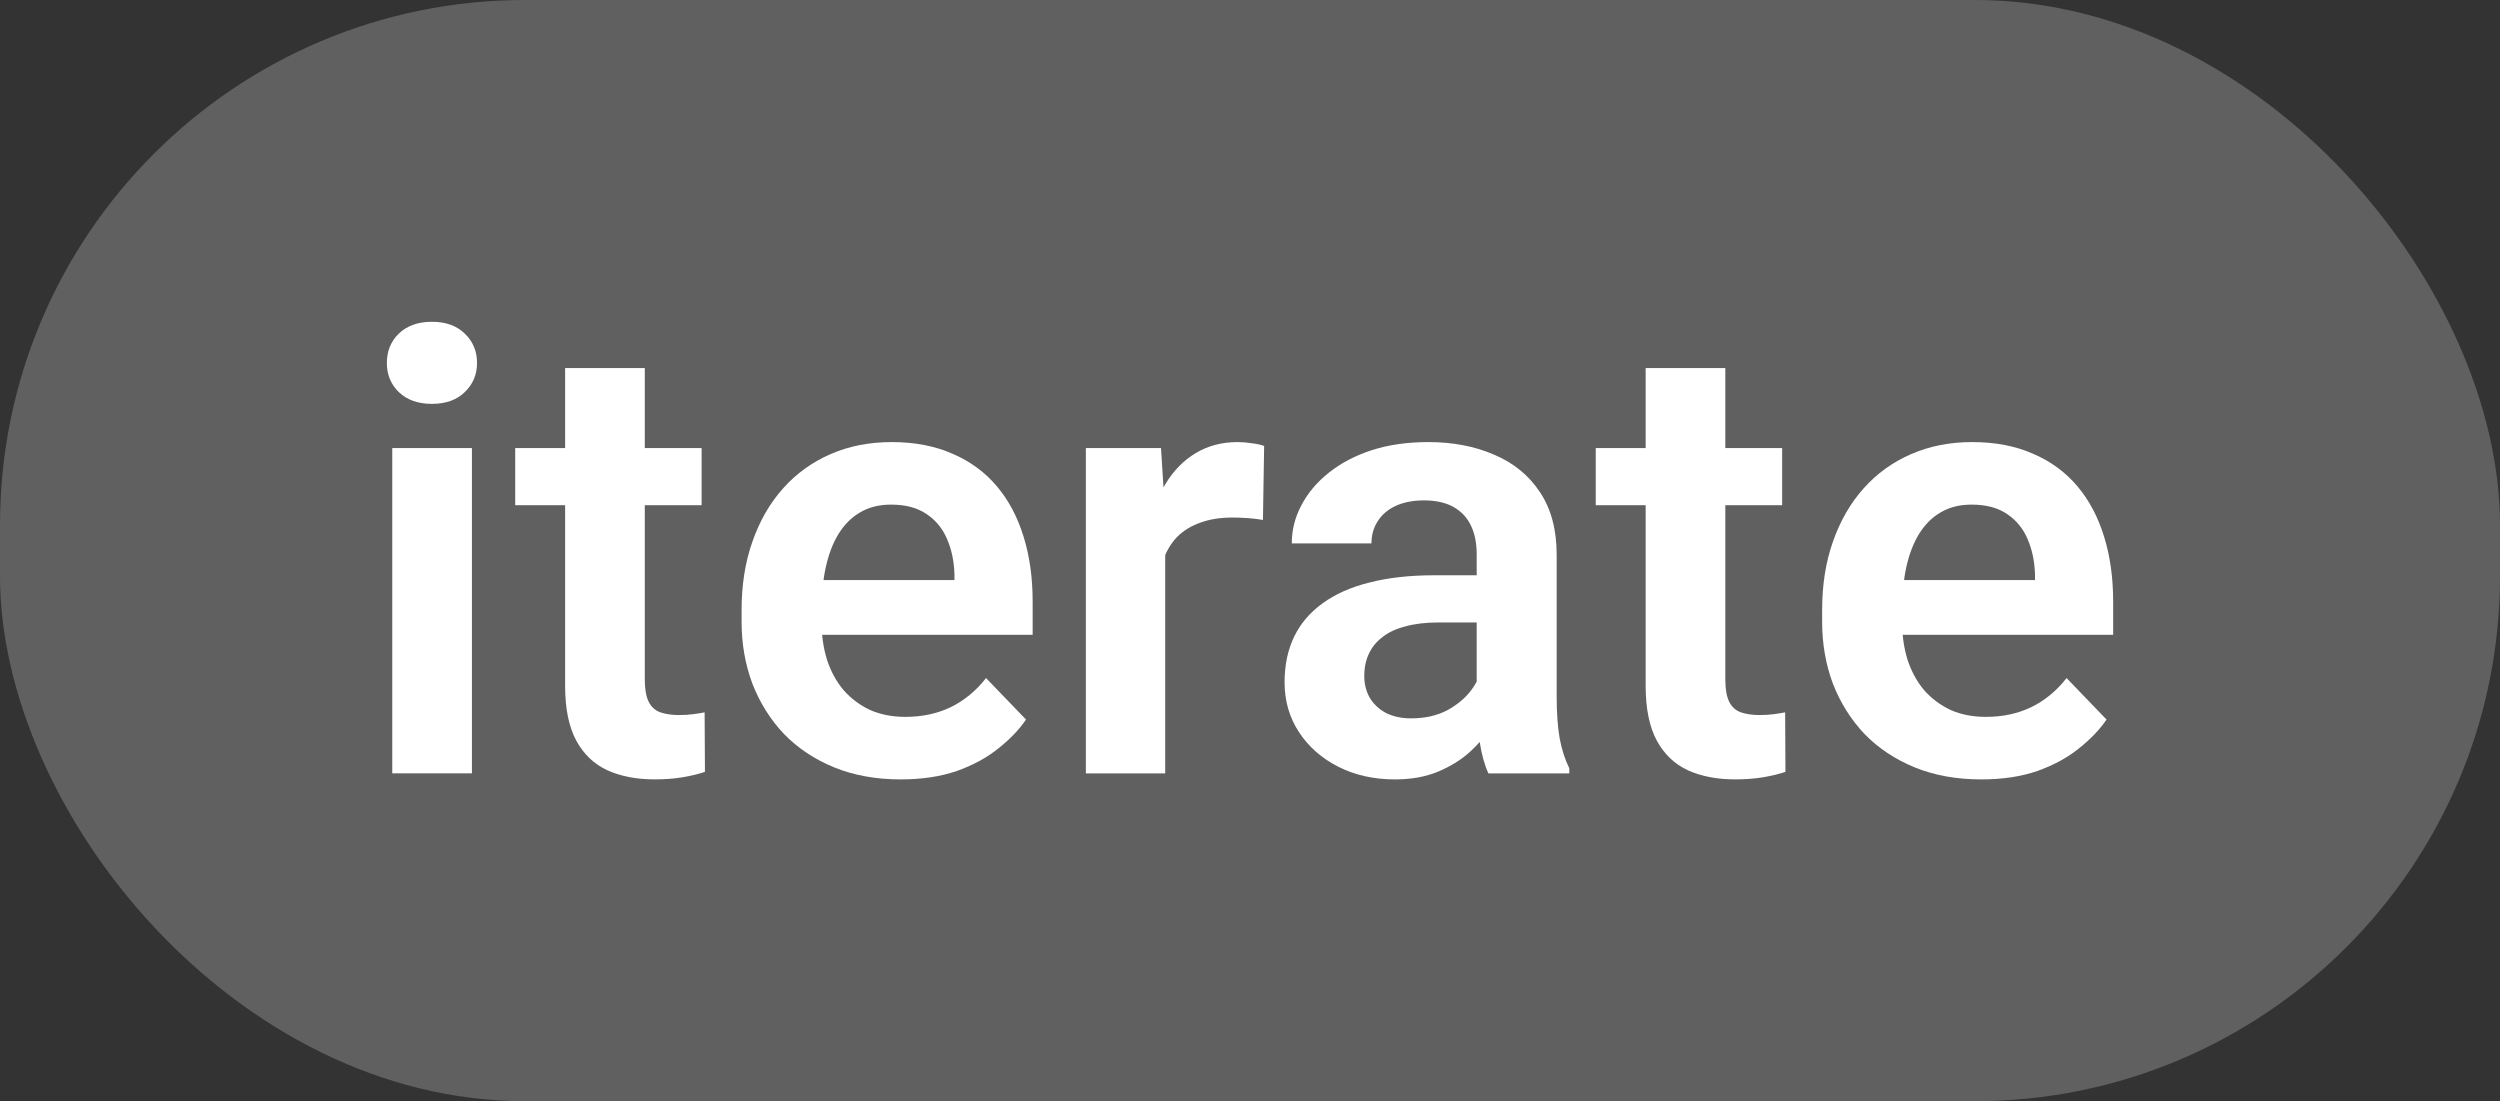
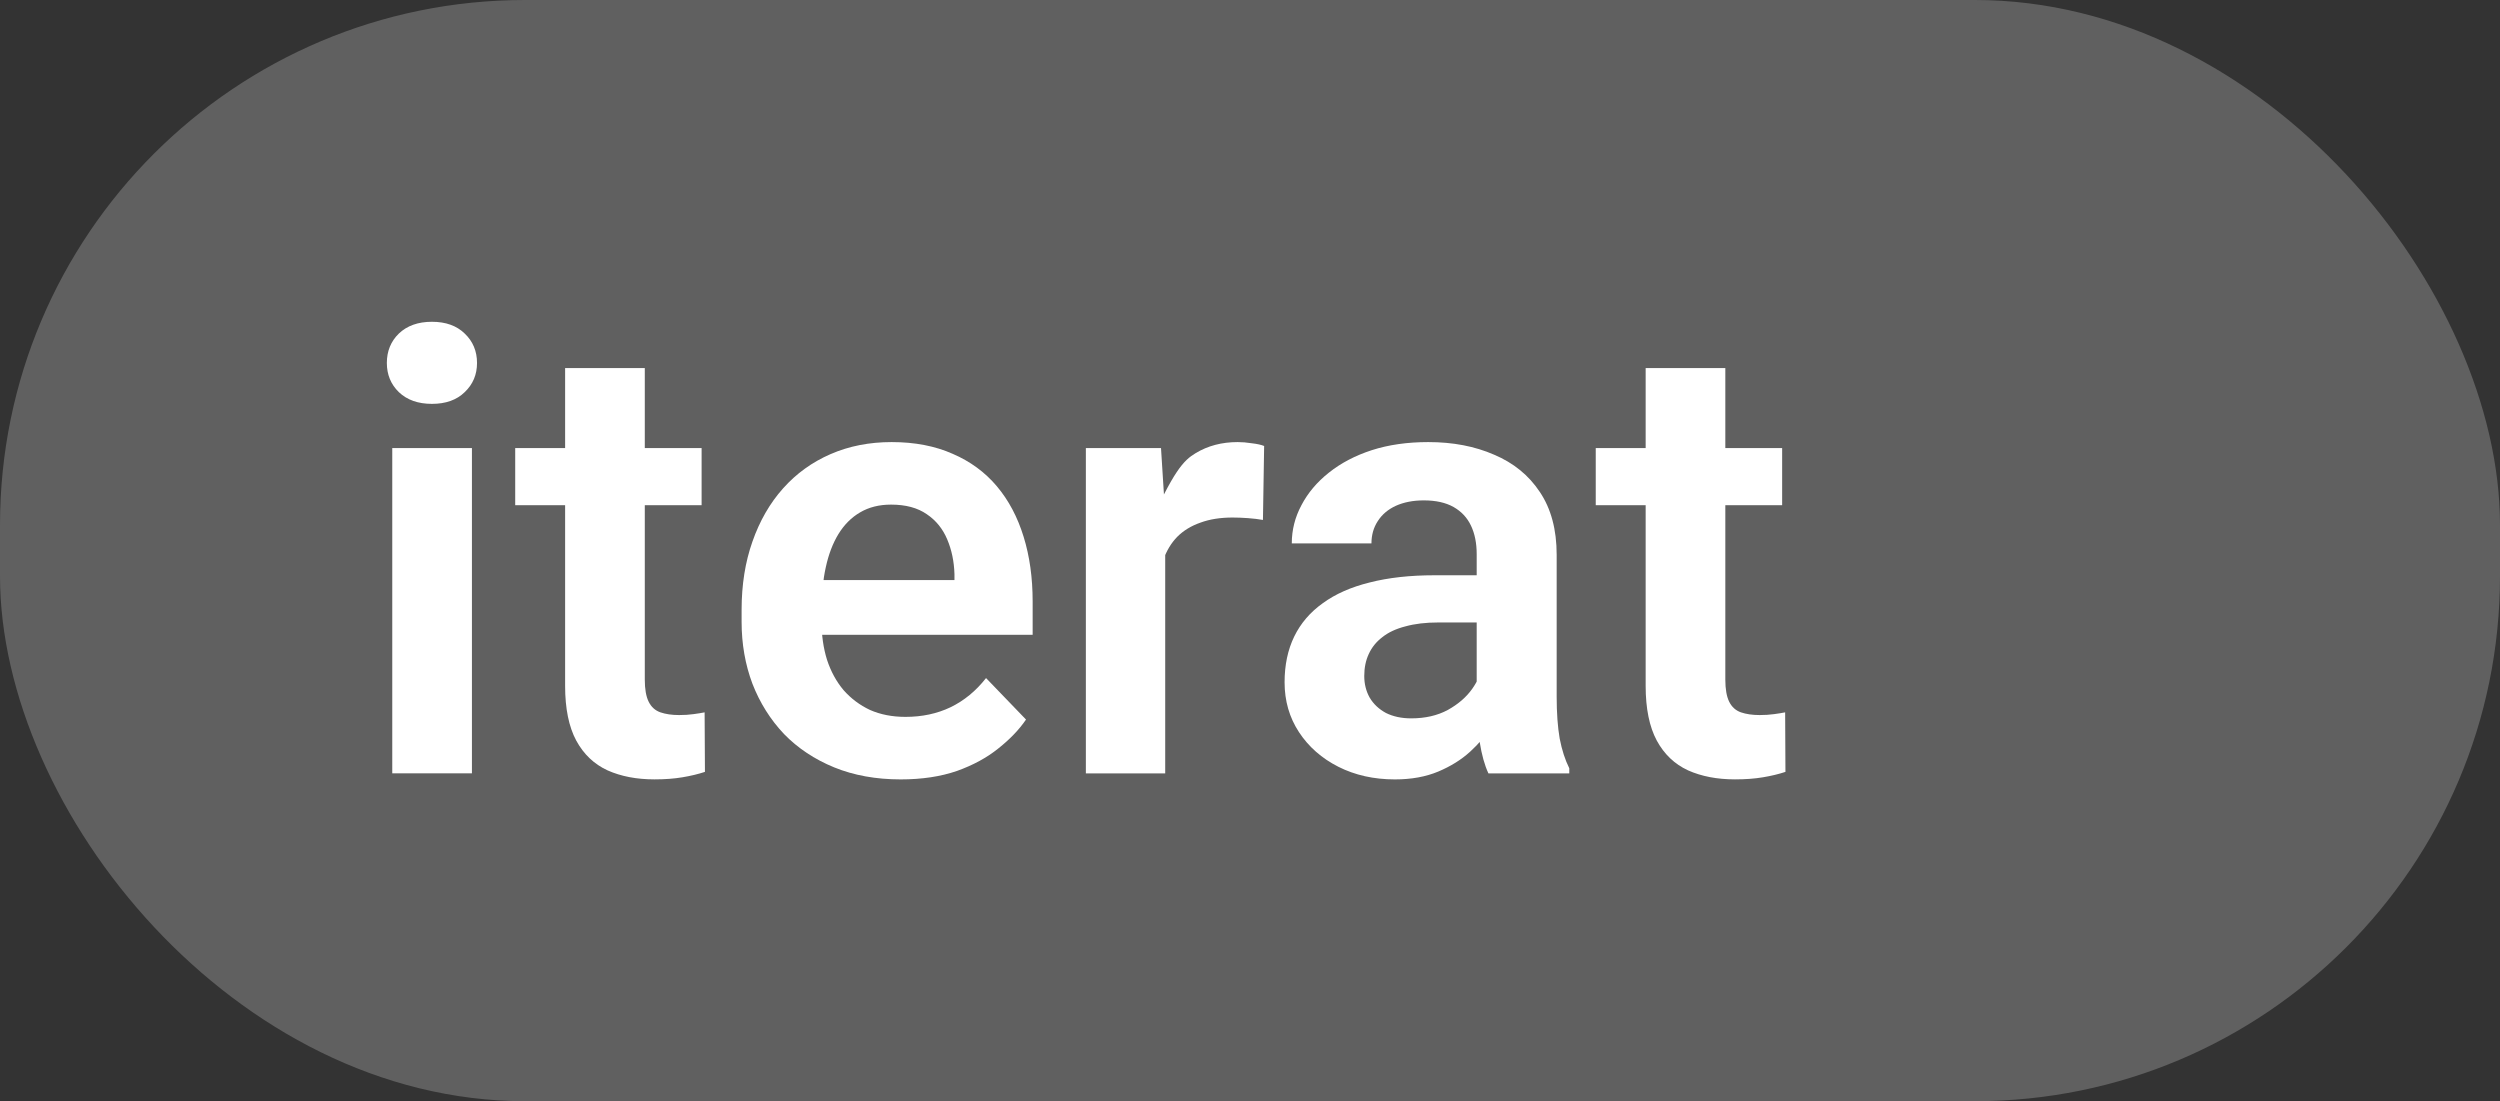
<svg xmlns="http://www.w3.org/2000/svg" width="84" height="37" viewBox="0 0 84 37" fill="none">
  <rect x="0" y="0" width="84" height="37" fill="#333333" stroke="none" />
  <rect width="84" height="37" rx="17.646" fill="#606060" />
-   <path d="M66.568 26.188C65.739 26.188 64.995 26.053 64.335 25.784C63.675 25.514 63.113 25.14 62.648 24.662C62.19 24.177 61.837 23.615 61.587 22.975C61.345 22.329 61.224 21.635 61.224 20.894V20.49C61.224 19.648 61.345 18.884 61.587 18.197C61.83 17.504 62.173 16.907 62.618 16.409C63.062 15.911 63.594 15.527 64.214 15.258C64.834 14.988 65.517 14.854 66.265 14.854C67.039 14.854 67.723 14.985 68.315 15.248C68.908 15.503 69.403 15.867 69.8 16.338C70.198 16.81 70.497 17.376 70.699 18.036C70.901 18.689 71.002 19.413 71.002 20.207V21.329H62.436V19.49H68.376V19.288C68.362 18.864 68.282 18.477 68.133 18.127C67.985 17.77 67.756 17.487 67.447 17.278C67.137 17.062 66.736 16.955 66.245 16.955C65.847 16.955 65.5 17.042 65.204 17.217C64.914 17.386 64.672 17.628 64.477 17.945C64.288 18.255 64.147 18.625 64.052 19.056C63.958 19.487 63.911 19.965 63.911 20.49V20.894C63.911 21.352 63.972 21.777 64.093 22.167C64.221 22.558 64.406 22.898 64.648 23.188C64.898 23.47 65.194 23.693 65.537 23.854C65.888 24.009 66.285 24.087 66.729 24.087C67.288 24.087 67.793 23.979 68.245 23.763C68.703 23.541 69.1 23.214 69.437 22.783L70.78 24.177C70.551 24.514 70.241 24.837 69.851 25.147C69.467 25.457 69.002 25.71 68.457 25.905C67.911 26.093 67.282 26.188 66.568 26.188Z" fill="white" />
  <path d="M59.88 15.055V16.975H53.617V15.055H59.88ZM55.294 12.368H57.971V22.834C57.971 23.157 58.015 23.406 58.102 23.581C58.19 23.756 58.321 23.874 58.496 23.935C58.672 23.995 58.88 24.026 59.123 24.026C59.298 24.026 59.459 24.016 59.608 23.995C59.756 23.975 59.88 23.955 59.981 23.935L59.991 25.935C59.769 26.009 59.517 26.07 59.234 26.117C58.958 26.164 58.645 26.187 58.294 26.187C57.695 26.187 57.17 26.086 56.718 25.884C56.267 25.676 55.917 25.342 55.668 24.884C55.419 24.42 55.294 23.807 55.294 23.046V12.368Z" fill="white" />
  <path d="M49.617 23.662V18.622C49.617 18.251 49.553 17.931 49.425 17.662C49.297 17.392 49.102 17.184 48.839 17.035C48.576 16.887 48.243 16.813 47.839 16.813C47.482 16.813 47.169 16.874 46.9 16.995C46.637 17.116 46.435 17.288 46.293 17.51C46.152 17.726 46.081 17.975 46.081 18.258H43.404C43.404 17.807 43.512 17.379 43.728 16.975C43.943 16.564 44.249 16.2 44.647 15.884C45.051 15.561 45.532 15.308 46.091 15.126C46.657 14.944 47.29 14.854 47.99 14.854C48.819 14.854 49.556 14.995 50.203 15.278C50.856 15.554 51.368 15.971 51.738 16.53C52.115 17.089 52.304 17.793 52.304 18.642V23.41C52.304 23.955 52.338 24.423 52.405 24.814C52.479 25.198 52.587 25.531 52.728 25.814V25.986H50.011C49.883 25.71 49.785 25.359 49.718 24.935C49.651 24.504 49.617 24.08 49.617 23.662ZM49.991 19.329L50.011 20.915H48.324C47.906 20.915 47.539 20.958 47.223 21.046C46.906 21.127 46.647 21.248 46.445 21.41C46.243 21.564 46.091 21.753 45.99 21.975C45.889 22.191 45.839 22.437 45.839 22.713C45.839 22.982 45.9 23.224 46.021 23.44C46.149 23.656 46.331 23.827 46.566 23.955C46.809 24.076 47.092 24.137 47.415 24.137C47.886 24.137 48.297 24.043 48.647 23.854C48.997 23.659 49.27 23.423 49.465 23.147C49.661 22.871 49.765 22.608 49.779 22.359L50.546 23.511C50.452 23.787 50.311 24.08 50.122 24.39C49.933 24.699 49.691 24.989 49.395 25.258C49.098 25.528 48.741 25.75 48.324 25.925C47.906 26.1 47.422 26.188 46.869 26.188C46.162 26.188 45.529 26.046 44.97 25.764C44.411 25.481 43.97 25.093 43.647 24.602C43.324 24.11 43.162 23.551 43.162 22.925C43.162 22.346 43.27 21.834 43.485 21.389C43.701 20.945 44.02 20.571 44.445 20.268C44.869 19.958 45.394 19.726 46.021 19.571C46.654 19.409 47.378 19.329 48.193 19.329H49.991Z" fill="white" />
-   <path d="M39.151 17.288V25.986H36.485V15.056H39.01L39.151 17.288ZM42.475 14.985L42.435 17.47C42.286 17.443 42.118 17.423 41.929 17.409C41.748 17.396 41.576 17.389 41.414 17.389C41.004 17.389 40.643 17.446 40.333 17.561C40.024 17.669 39.764 17.827 39.556 18.036C39.353 18.244 39.199 18.5 39.091 18.803C38.983 19.1 38.922 19.436 38.909 19.814L38.333 19.743C38.333 19.049 38.404 18.406 38.545 17.813C38.687 17.221 38.892 16.702 39.162 16.258C39.431 15.813 39.768 15.47 40.172 15.227C40.583 14.978 41.054 14.854 41.586 14.854C41.734 14.854 41.892 14.867 42.061 14.894C42.236 14.914 42.374 14.944 42.475 14.985Z" fill="white" />
+   <path d="M39.151 17.288V25.986H36.485V15.056H39.01L39.151 17.288ZM42.475 14.985L42.435 17.47C42.286 17.443 42.118 17.423 41.929 17.409C41.748 17.396 41.576 17.389 41.414 17.389C41.004 17.389 40.643 17.446 40.333 17.561C40.024 17.669 39.764 17.827 39.556 18.036C39.353 18.244 39.199 18.5 39.091 18.803C38.983 19.1 38.922 19.436 38.909 19.814L38.333 19.743C38.333 19.049 38.404 18.406 38.545 17.813C39.431 15.813 39.768 15.47 40.172 15.227C40.583 14.978 41.054 14.854 41.586 14.854C41.734 14.854 41.892 14.867 42.061 14.894C42.236 14.914 42.374 14.944 42.475 14.985Z" fill="white" />
  <path d="M30.262 26.188C29.433 26.188 28.689 26.053 28.029 25.784C27.369 25.514 26.807 25.14 26.342 24.662C25.884 24.177 25.531 23.615 25.282 22.975C25.039 22.329 24.918 21.635 24.918 20.894V20.49C24.918 19.648 25.039 18.884 25.282 18.197C25.524 17.504 25.867 16.907 26.312 16.409C26.756 15.911 27.288 15.527 27.908 15.258C28.528 14.988 29.211 14.854 29.959 14.854C30.733 14.854 31.417 14.985 32.009 15.248C32.602 15.503 33.097 15.867 33.494 16.338C33.892 16.81 34.191 17.376 34.394 18.036C34.596 18.689 34.697 19.413 34.697 20.207V21.329H26.13V19.49H32.07V19.288C32.057 18.864 31.976 18.477 31.828 18.127C31.679 17.77 31.451 17.487 31.141 17.278C30.831 17.062 30.43 16.955 29.939 16.955C29.541 16.955 29.194 17.042 28.898 17.217C28.608 17.386 28.366 17.628 28.171 17.945C27.982 18.255 27.841 18.625 27.747 19.056C27.652 19.487 27.605 19.965 27.605 20.49V20.894C27.605 21.352 27.666 21.777 27.787 22.167C27.915 22.558 28.1 22.898 28.343 23.188C28.592 23.47 28.888 23.693 29.231 23.854C29.582 24.009 29.979 24.087 30.424 24.087C30.982 24.087 31.488 23.979 31.939 23.763C32.397 23.541 32.794 23.214 33.131 22.783L34.474 24.177C34.245 24.514 33.935 24.837 33.545 25.147C33.161 25.457 32.696 25.71 32.151 25.905C31.605 26.093 30.976 26.188 30.262 26.188Z" fill="white" />
  <path d="M23.574 15.055V16.975H17.311V15.055H23.574ZM18.988 12.368H21.665V22.834C21.665 23.157 21.709 23.406 21.797 23.581C21.884 23.756 22.015 23.874 22.191 23.935C22.366 23.995 22.574 24.026 22.817 24.026C22.992 24.026 23.154 24.016 23.302 23.995C23.45 23.975 23.574 23.955 23.675 23.935L23.686 25.935C23.463 26.009 23.211 26.07 22.928 26.117C22.652 26.164 22.339 26.187 21.988 26.187C21.389 26.187 20.864 26.086 20.413 25.884C19.961 25.676 19.611 25.342 19.362 24.884C19.113 24.42 18.988 23.807 18.988 23.046V12.368Z" fill="white" />
  <path d="M15.857 15.055V25.985H13.18V15.055H15.857ZM12.998 12.196C12.998 11.799 13.133 11.469 13.402 11.207C13.678 10.944 14.048 10.812 14.513 10.812C14.978 10.812 15.345 10.944 15.614 11.207C15.89 11.469 16.028 11.799 16.028 12.196C16.028 12.587 15.89 12.914 15.614 13.176C15.345 13.439 14.978 13.57 14.513 13.57C14.048 13.57 13.678 13.439 13.402 13.176C13.133 12.914 12.998 12.587 12.998 12.196Z" fill="white" />
</svg>